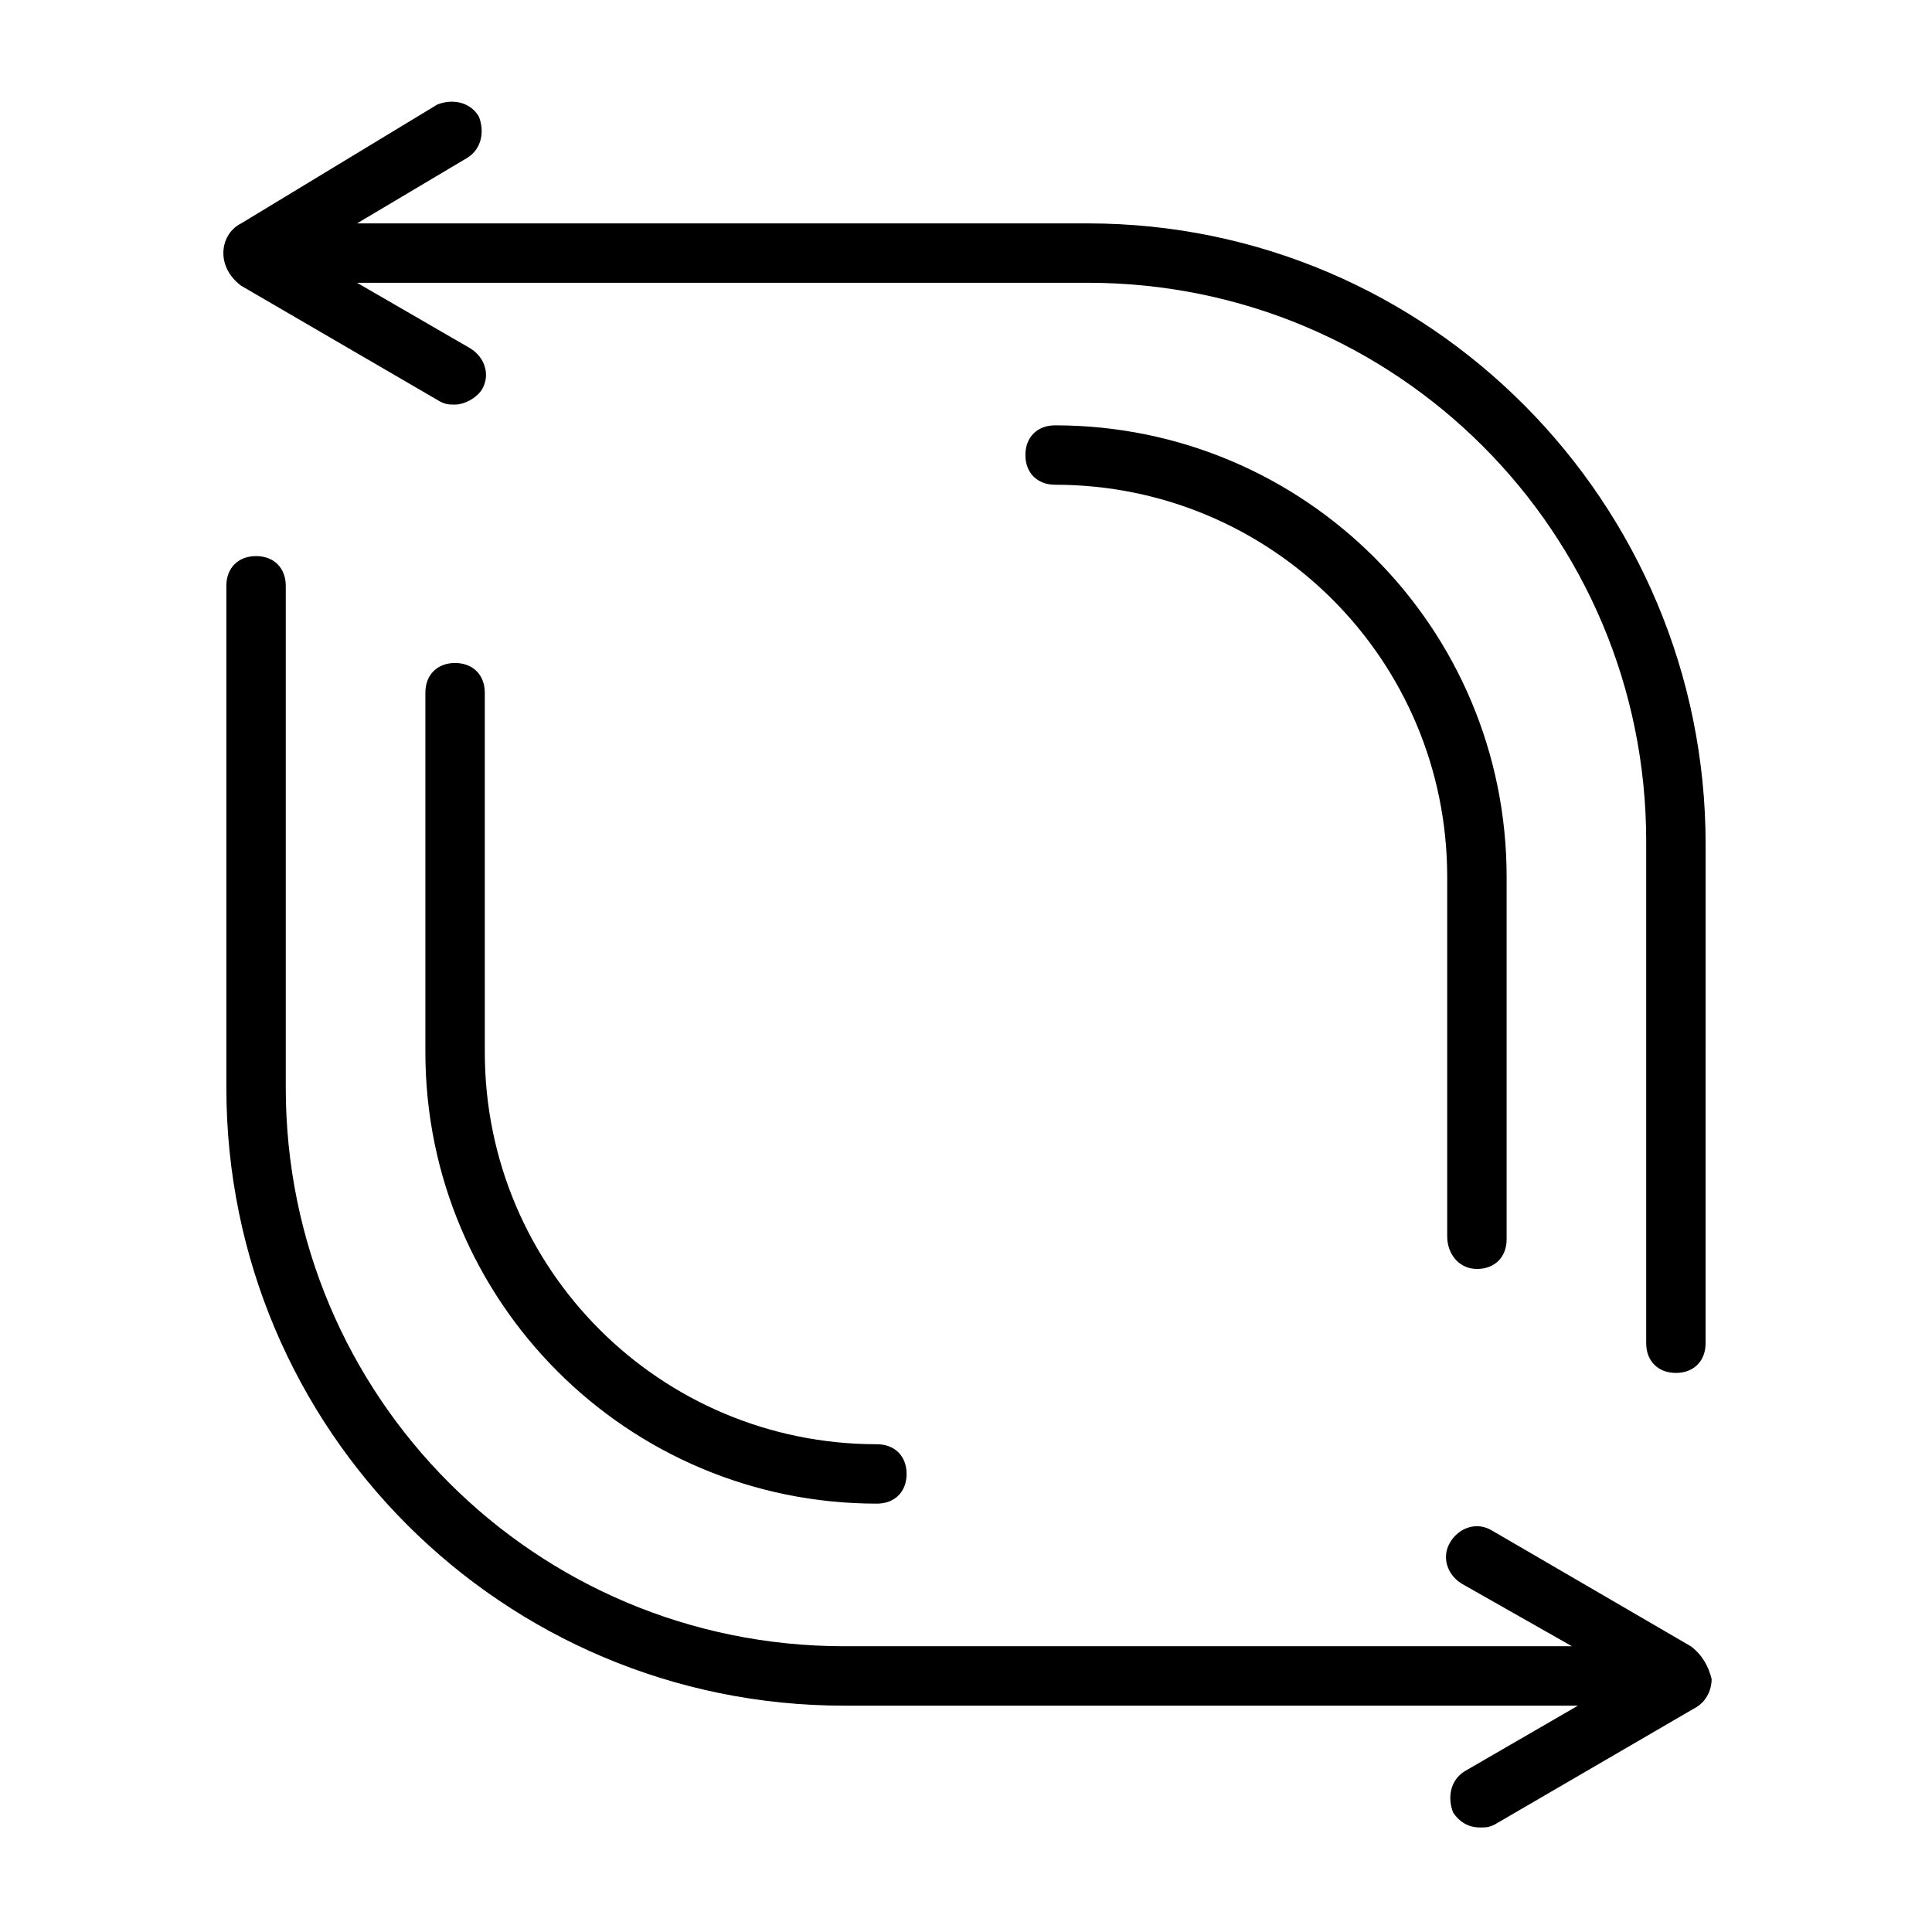
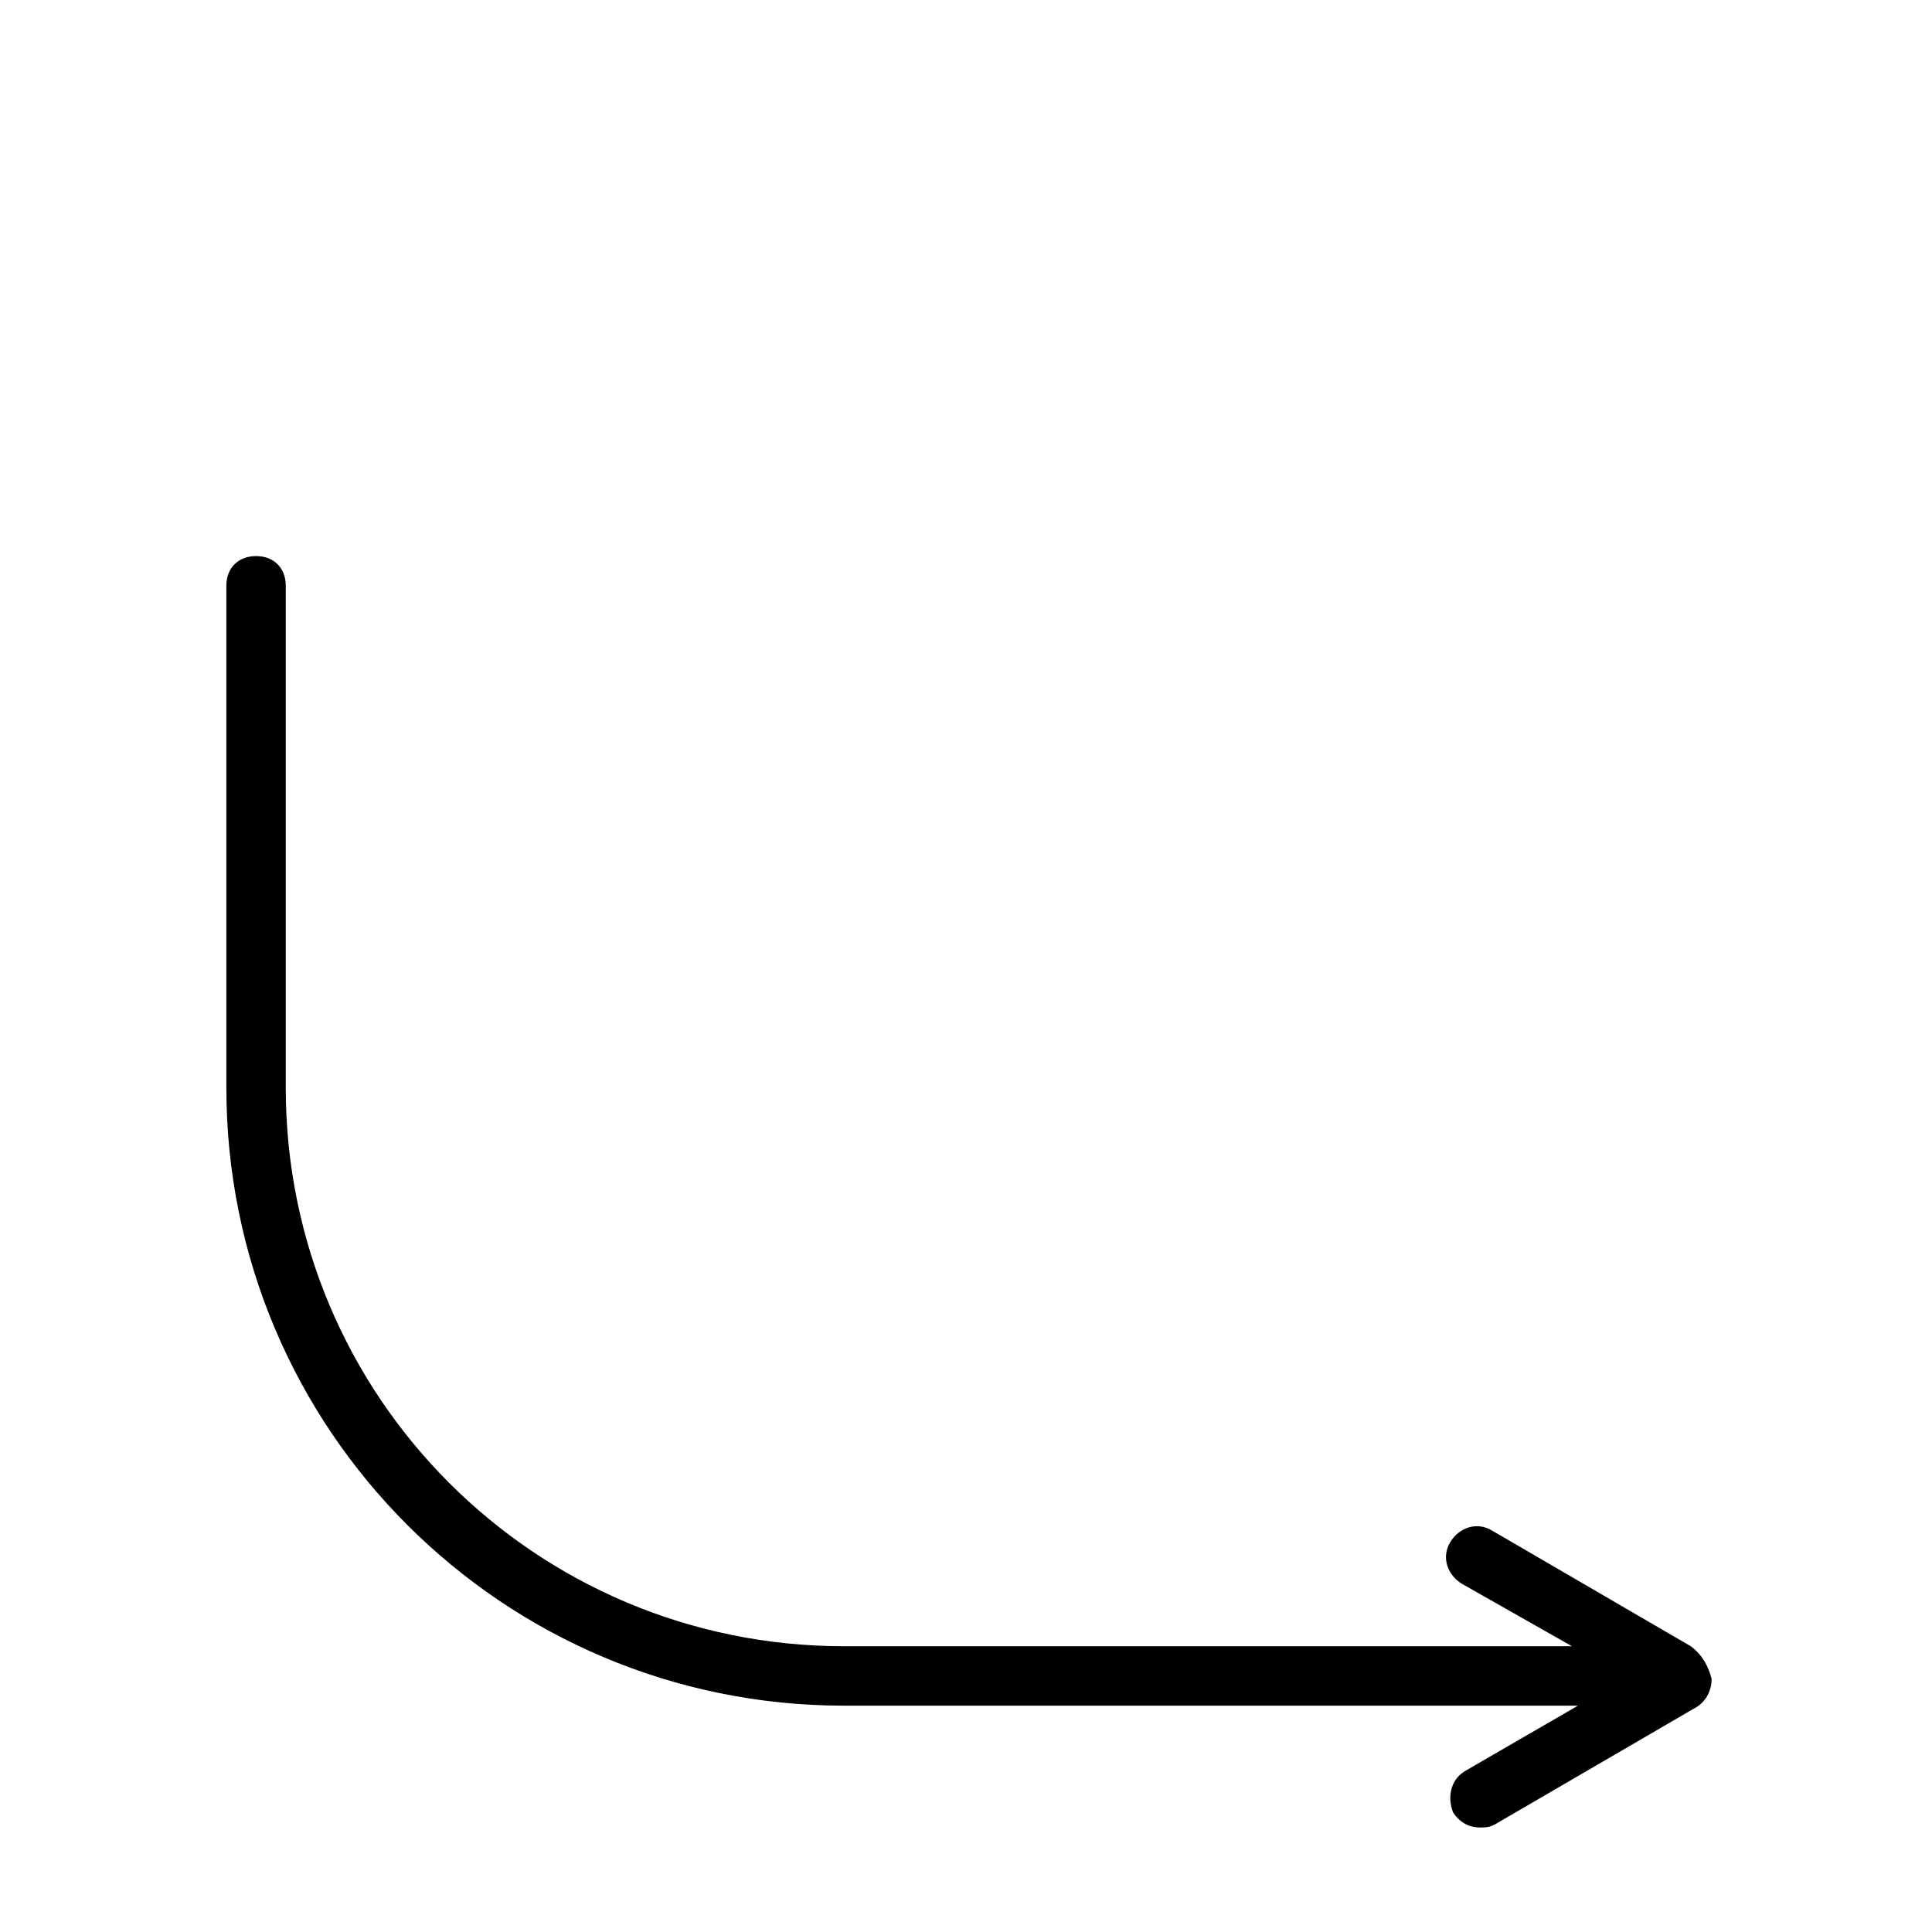
<svg xmlns="http://www.w3.org/2000/svg" fill="#000000" width="800px" height="800px" version="1.1" viewBox="144 144 512 512">
  <g>
-     <path d="m207.92 219.73 52.742 30.699c1.574 0.789 2.363 0.789 3.938 0.789 2.363 0 5.512-1.574 7.086-3.938 2.363-3.938 0.789-8.66-3.148-11.02l-29.918-17.32h193.65c81.867 0 147.99 66.125 147.99 147.99v133.04c0 4.723 3.148 7.871 7.871 7.871 4.723 0 7.871-3.148 7.871-7.871l0.004-132.25c0-90.527-73.211-164.52-163.74-164.52h-193.65l29.125-17.32c3.938-2.363 4.723-7.086 3.148-11.02-2.363-3.938-7.086-4.723-11.02-3.148l-51.953 31.488c-3.148 1.574-4.723 4.723-4.723 7.871 0 3.148 1.574 6.297 4.723 8.66z" />
    <path d="m592.07 580.27-52.742-30.699c-3.938-2.363-8.66-0.789-11.02 3.148-2.363 3.938-0.789 8.66 3.148 11.02l29.125 16.531h-192.86c-81.867 0-147.99-66.125-147.99-147.99v-133.04c0-4.723-3.148-7.871-7.871-7.871s-7.871 3.148-7.871 7.871v133.04c0 90.527 73.211 163.74 163.74 163.74h194.44l-29.914 17.32c-3.938 2.363-4.723 7.086-3.148 11.02 1.574 2.363 3.938 3.938 7.086 3.938 1.574 0 2.363 0 3.938-0.789l52.742-30.699c3.148-1.574 4.723-4.723 4.723-7.871-0.789-3.156-2.363-6.305-5.516-8.664z" />
-     <path d="m535.4 480.29c4.723 0 7.871-3.148 7.871-7.871v-96.039c0-66.125-53.531-119.66-119.66-119.66-4.723 0-7.871 3.148-7.871 7.871s3.148 7.871 7.871 7.871c57.465 0 103.91 46.445 103.91 103.91v95.25c0 4.727 3.152 8.664 7.875 8.664z" />
-     <path d="m264.6 319.7c-4.723 0-7.871 3.148-7.871 7.871v95.25c0 66.125 53.531 119.66 119.66 119.66 4.723 0 7.871-3.148 7.871-7.871s-3.148-7.871-7.871-7.871c-57.465 0-103.91-46.445-103.91-103.91l-0.004-95.254c0-4.723-3.148-7.871-7.871-7.871z" />
  </g>
</svg>